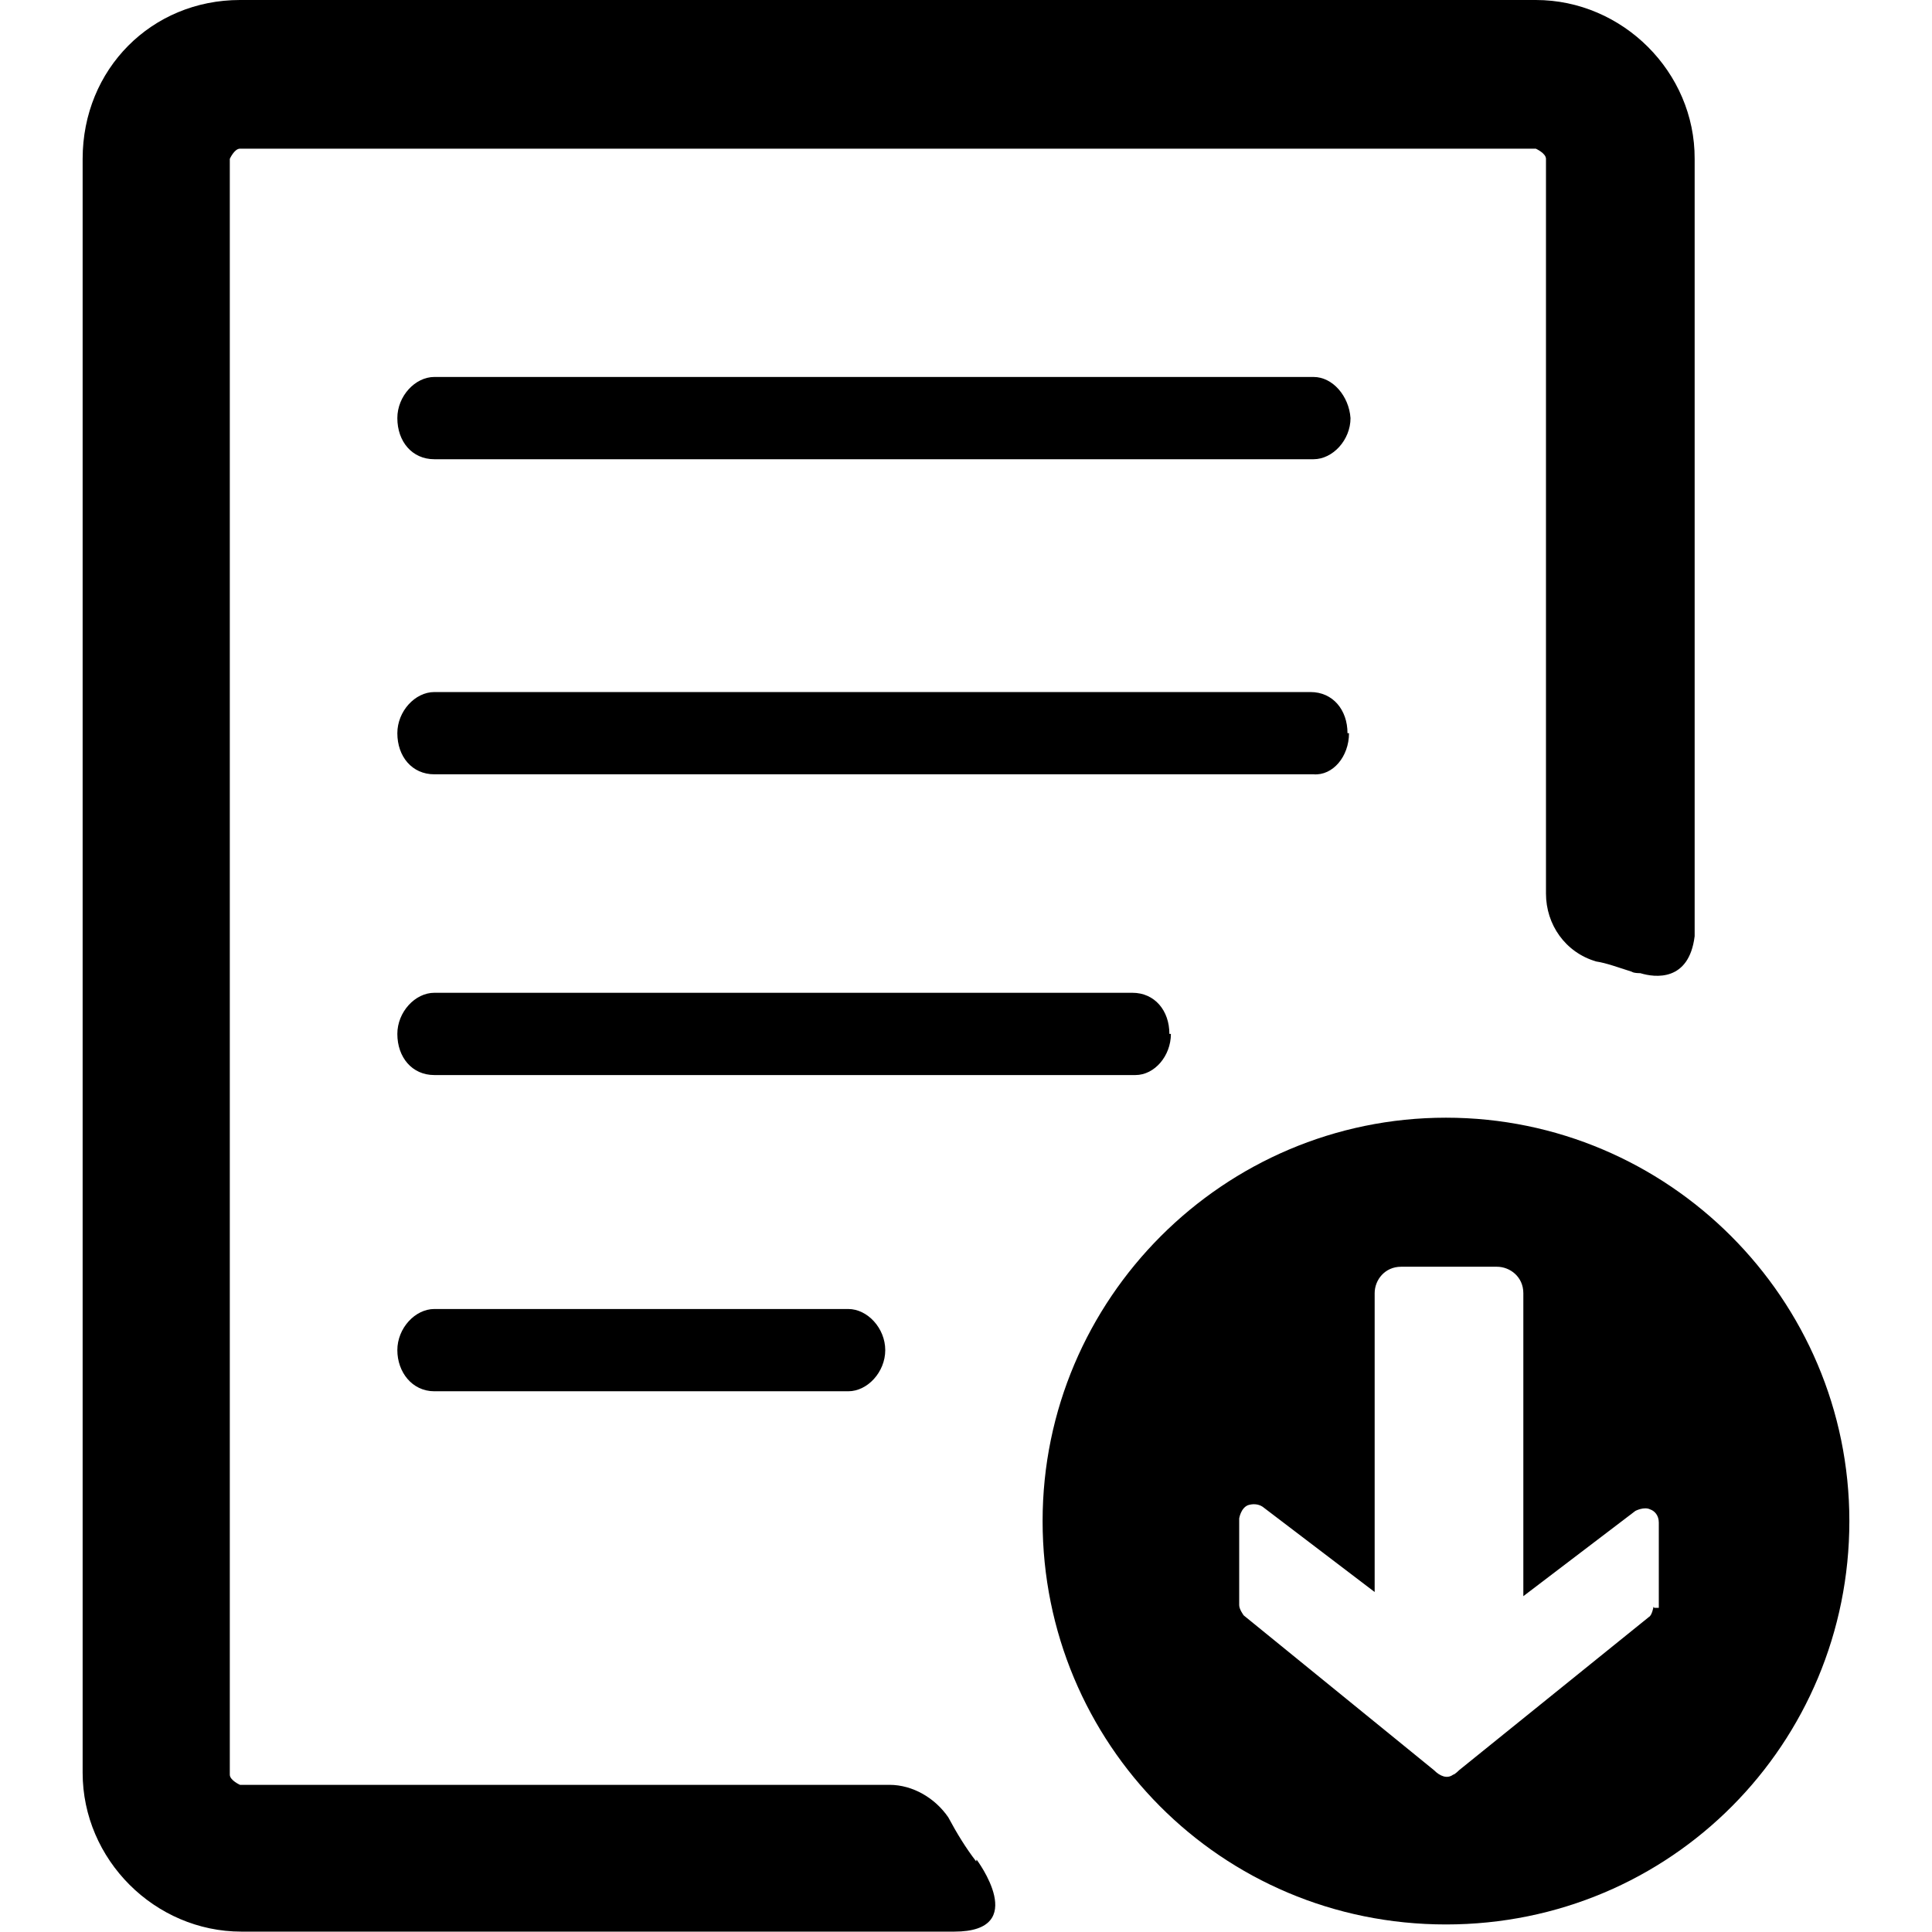
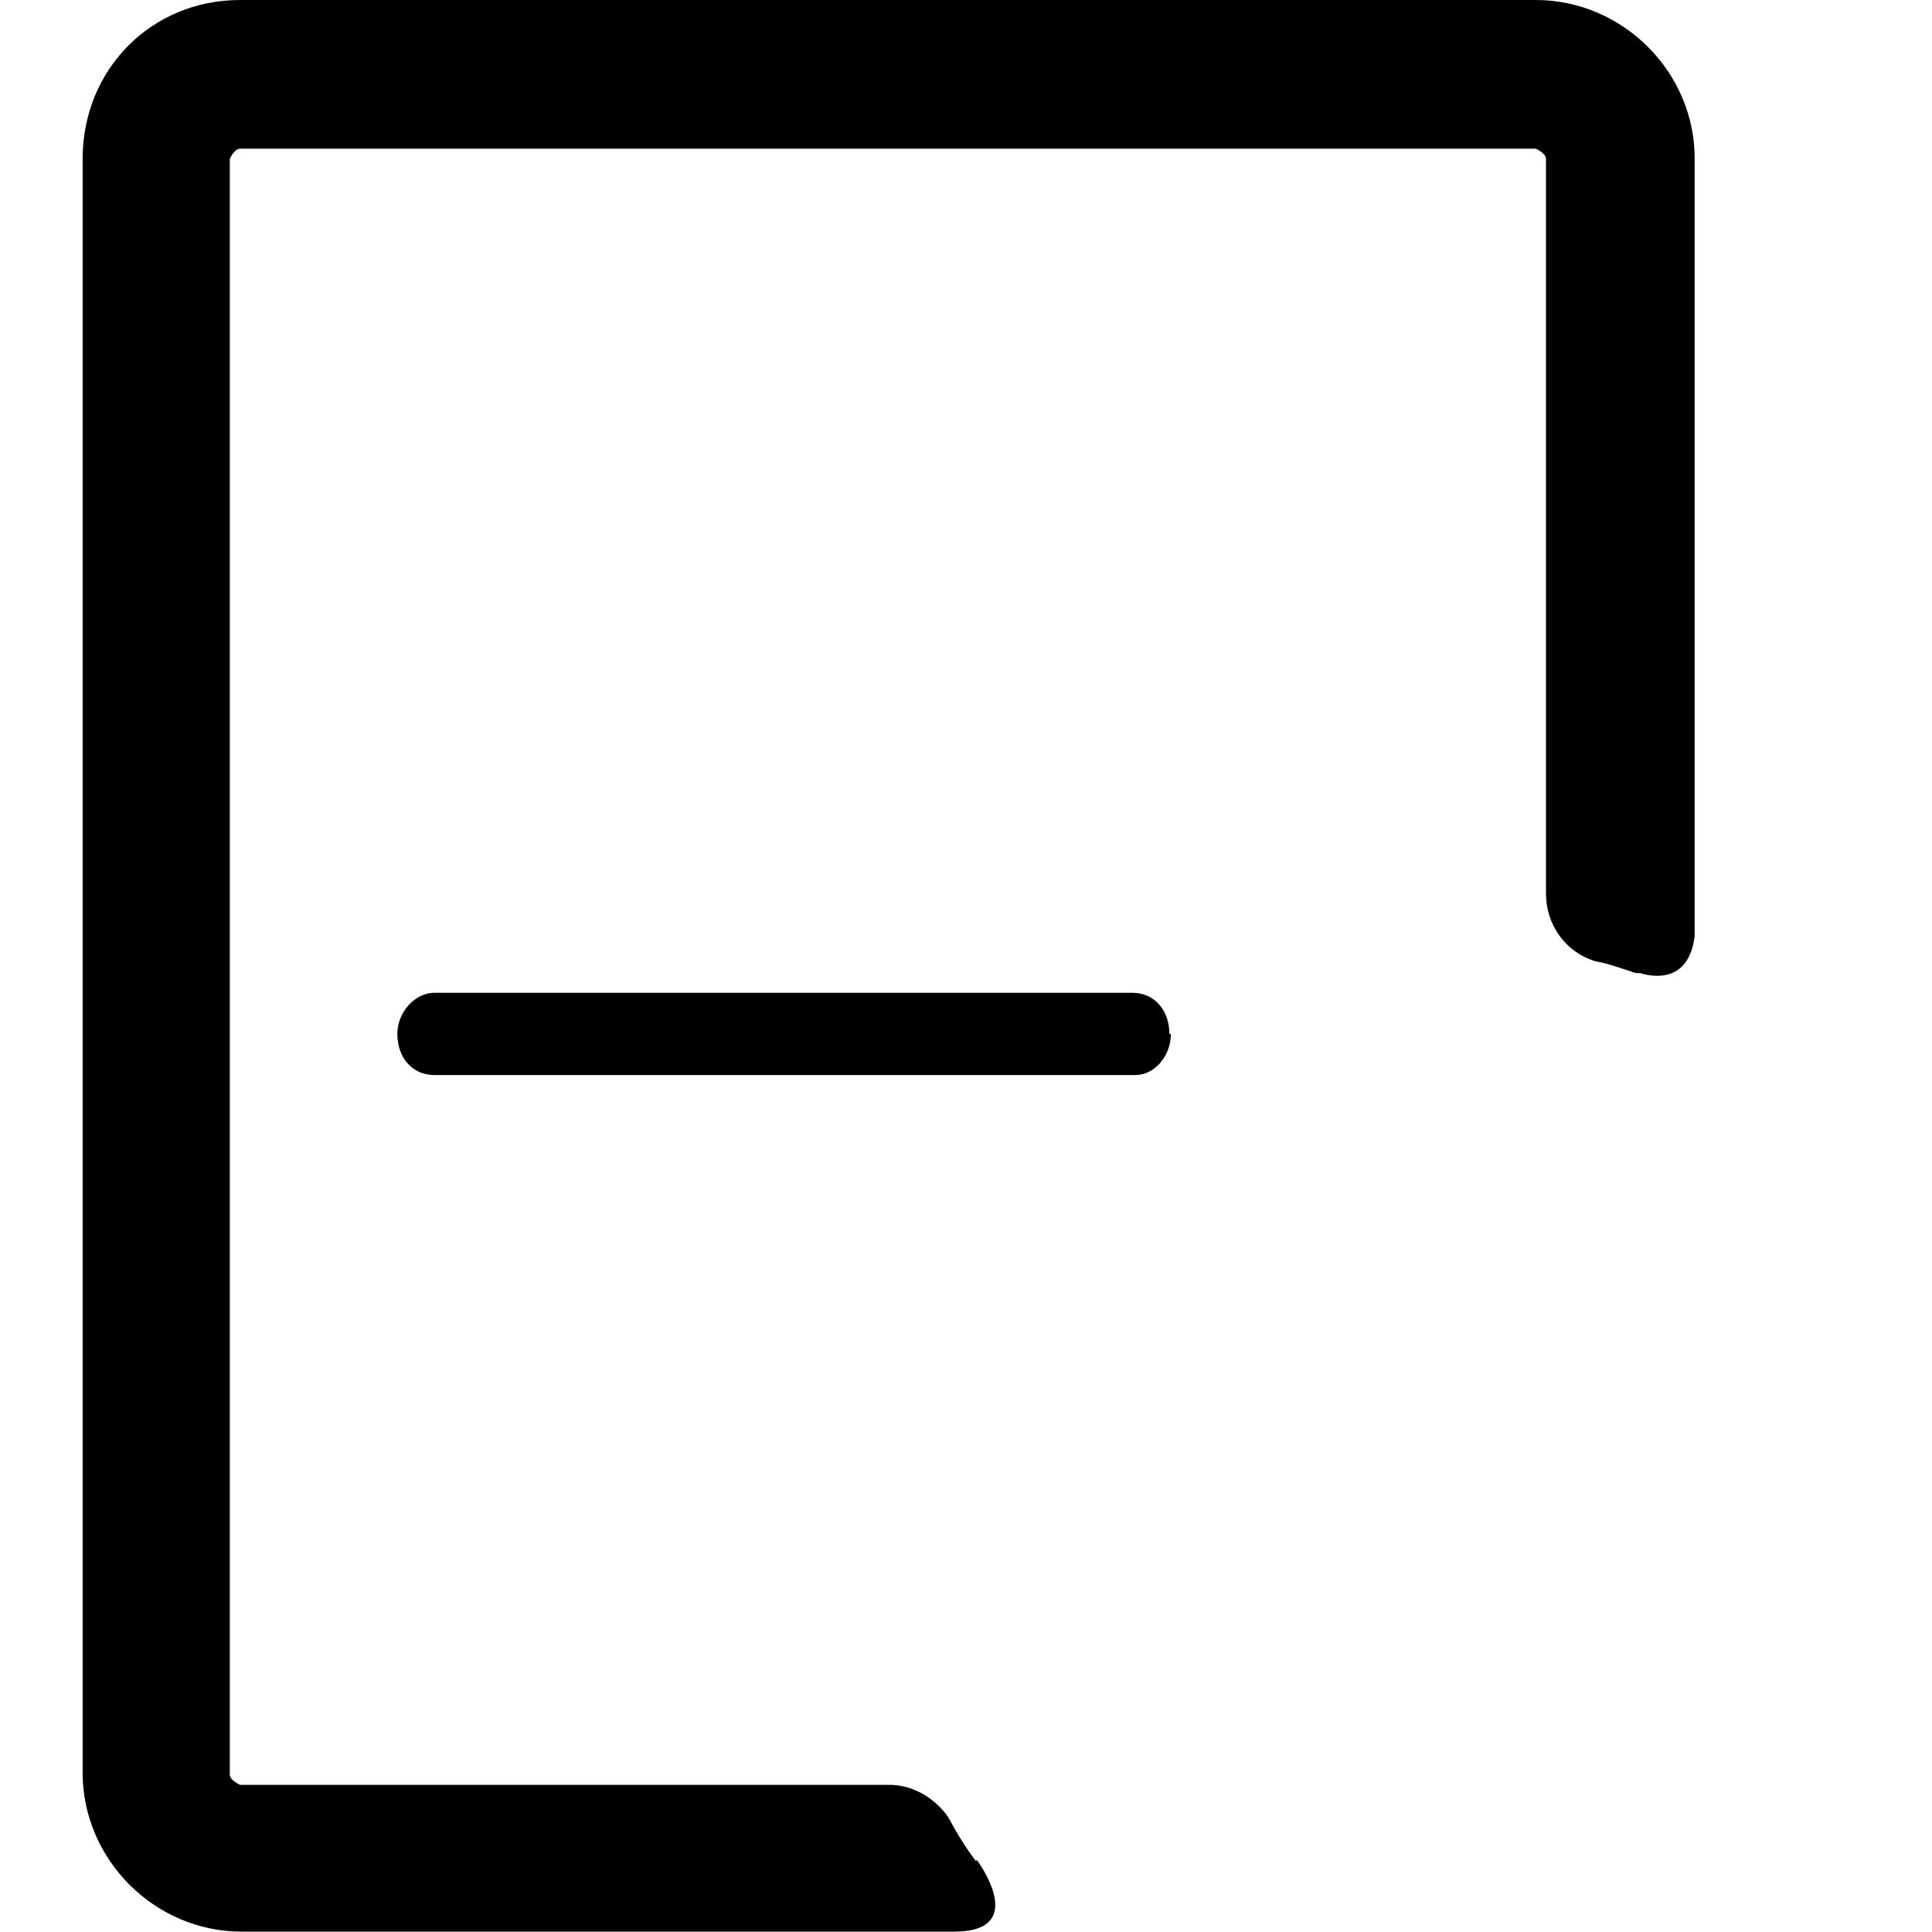
<svg xmlns="http://www.w3.org/2000/svg" version="1.1" id="_レイヤー_2" x="0px" y="0px" viewBox="0 0 512 512" style="enable-background:new 0 0 512 512;" xml:space="preserve">
  <g id="_3_PCAクラウド">
-     <path d="M115.1,346.9c-5.1,0-9.8,5.1-9.8,10.9s3.9,10.9,9.8,10.9h109.7c5.1,0,9.8-5.1,9.8-10.9s-4.7-10.9-9.8-10.9   C224.8,346.9,115.1,346.9,115.1,346.9z" />
-     <path d="M348.1,99.9h-233c-5.1,0-9.8,5.1-9.8,10.9c0,6.2,3.9,10.9,9.8,10.9h233c5.1,0,9.8-5.1,9.8-10.9   C357.5,105,353.2,99.9,348.1,99.9z" />
-     <path d="M357.1,194.3c0-6.2-3.9-10.9-9.8-10.9H115.1c-5.1,0-9.8,5.1-9.8,10.9c0,6.2,3.9,10.9,9.8,10.9h233   c5.1,0.4,9.4-4.7,9.4-10.9H357.1z" />
    <path d="M309.9,274c0-6.2-3.9-10.9-9.8-10.9h-185c-5.1,0-9.8,5.1-9.8,10.9c0,6.2,3.9,10.9,9.8,10.9h185.8c5.1,0,9.4-5.1,9.4-10.9   H309.9z" />
-     <path d="M383.2,296.2c-58.9,0-106.9,48-106.9,106.9S323.5,510,383.2,510s106.9-48,106.9-106.9S442.1,296.2,383.2,296.2z    M438.2,425.8c0,0-0.4,2.3-1.2,2.7l-50.3,40.6l0,0c0,0-1.2,1.2-1.6,1.2c-1.6,1.2-3.5,0.4-5.1-1.2l-8.6-7l0,0l-41.8-34   c0,0-1.2-1.6-1.2-2.7v-23c0,0,0.4-2.7,2.3-3.5c1.2-0.4,2.7-0.4,3.9,0.4l29.7,22.6v-79.2c0-3.5,2.7-7,7-7h25.4c3.5,0,7,2.7,7,7V423   l29.7-22.6c0,0,2.3-1.2,3.9-0.4c1.2,0.4,2.3,1.6,2.3,3.5v22.6h-1.2L438.2,425.8z" />
    <path d="M258.7,493.3c-2.7-3.5-5.1-7.4-7.4-11.7c-3.5-5.1-9.4-8.6-15.6-8.6H63.6c0,0-2.7-1.2-2.7-2.7V42.1c0,0,1.2-2.7,2.7-2.7H407   c0,0,2.7,1.2,2.7,2.7v194.7c0,8.2,5.1,15.6,13.3,18c2.7,0.4,5.9,1.6,9.4,2.7l0,0c0,0,0.4,0.4,2.3,0.4l0,0   c3.9,1.2,12.9,2.3,14.4-9.8v-206C449.2,19.1,430,0,407,0H63.6C40.2,0,21.9,18.3,21.9,42.1v427.7c0,23,19.1,42.1,42.1,42.1h188.9   c20.3,0,5.9-19.1,5.9-19.1l0,0L258.7,493.3L258.7,493.3z" />
  </g>
</svg>